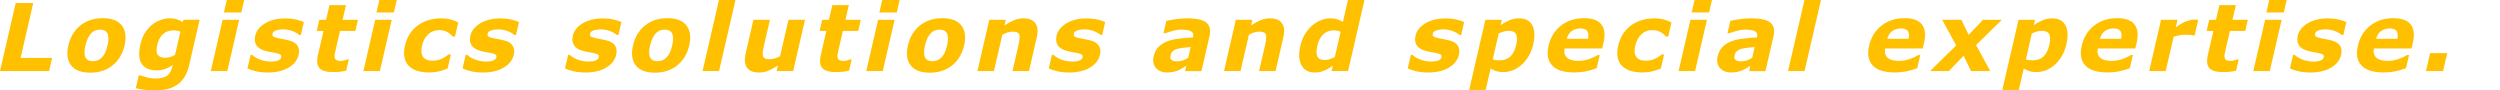
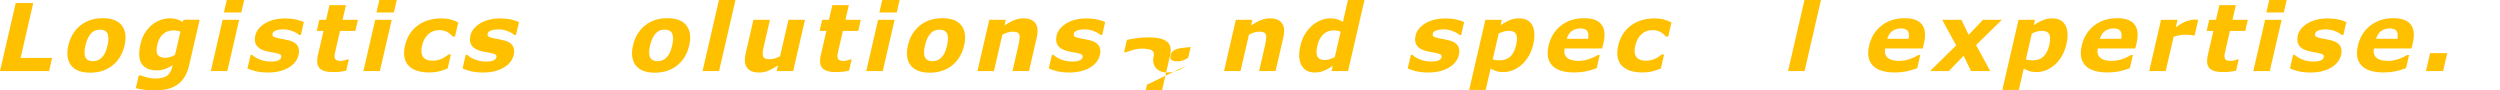
<svg xmlns="http://www.w3.org/2000/svg" id="_レイヤー_2" data-name="レイヤー 2" viewBox="0 0 1917.32 69.34">
  <defs>
    <style>
      .cls-1 {
        fill: none;
      }

      .cls-2 {
        fill: #ffc000;
      }
    </style>
  </defs>
  <g id="_レイヤー_1-2" data-name="レイヤー 1">
    <g>
      <g>
        <path class="cls-2" d="m37.63,54.52H0L12.04,2.35h13.45l-9.71,42.08h24.18l-2.33,10.09Z" />
        <path class="cls-2" d="m95.52,34.86c-1.49,6.47-4.56,11.57-9.19,15.29-4.63,3.73-10.36,5.59-17.18,5.59s-11.69-1.86-14.6-5.59c-2.91-3.73-3.62-8.82-2.13-15.29,1.5-6.52,4.58-11.63,9.24-15.35,4.65-3.71,10.37-5.57,17.14-5.57s11.74,1.87,14.63,5.61c2.89,3.74,3.58,8.84,2.09,15.31Zm-17.73,9.57c1.05-1,1.94-2.21,2.68-3.63.73-1.41,1.39-3.37,1.97-5.87.53-2.31.77-4.25.71-5.82-.06-1.56-.35-2.81-.89-3.75-.53-.96-1.27-1.63-2.23-2.03-.96-.4-2.05-.6-3.26-.6s-2.33.16-3.35.49c-1.02.33-2.08.98-3.17,1.96-.98.91-1.88,2.16-2.7,3.75-.82,1.59-1.51,3.59-2.07,5.99-.5,2.15-.73,4.01-.69,5.59.03,1.58.33,2.84.87,3.8.54.91,1.28,1.58,2.22,2,.94.42,2.08.63,3.41.63,1.14,0,2.28-.19,3.41-.58,1.13-.39,2.16-1.03,3.09-1.94Z" />
        <path class="cls-2" d="m145.07,50c-.85,3.69-2.09,6.8-3.73,9.32-1.63,2.52-3.56,4.5-5.78,5.92-2.23,1.45-4.75,2.49-7.57,3.14-2.82.64-5.92.96-9.28.96-2.73,0-5.39-.16-7.96-.49-2.58-.33-4.78-.72-6.61-1.19l2.27-9.85h1.54c1.4.61,3.15,1.16,5.25,1.66,2.1.5,4.02.75,5.77.75,2.33,0,4.28-.22,5.83-.65,1.56-.43,2.81-1.05,3.77-1.84.9-.75,1.64-1.71,2.24-2.87s1.08-2.57,1.46-4.2l.17-.74c-1.8,1.24-3.71,2.22-5.72,2.94-2.01.72-4.15,1.09-6.41,1.09-5.51,0-9.37-1.66-11.59-4.98-2.22-3.32-2.55-8.36-.99-15.14.75-3.25,1.85-6.05,3.31-8.41,1.45-2.36,3.21-4.41,5.27-6.17,1.92-1.63,4.11-2.91,6.57-3.82,2.46-.91,4.87-1.37,7.23-1.37,2.12,0,3.99.25,5.62.75,1.62.5,3.04,1.2,4.26,2.08l.86-1.75h12.26l-8.04,34.83Zm-10.83-7.88l4.12-17.83c-.65-.3-1.48-.54-2.49-.72-1.01-.18-1.93-.26-2.77-.26-3.31,0-6.01.95-8.11,2.86-2.09,1.9-3.53,4.56-4.32,7.97-.87,3.78-.78,6.42.29,7.92,1.06,1.5,2.98,2.24,5.76,2.24,1.26,0,2.54-.2,3.84-.6,1.3-.4,2.53-.92,3.69-1.58Z" />
        <path class="cls-2" d="m174.33,54.52h-12.65l9.08-39.35h12.65l-9.08,39.35Zm10.73-44.95h-13.35l2.21-9.57h13.35l-2.21,9.57Z" />
        <path class="cls-2" d="m229.02,42.05c-.94,4.06-3.52,7.34-7.74,9.83-4.22,2.49-9.49,3.73-15.82,3.73-3.5,0-6.6-.33-9.3-.98-2.7-.65-4.82-1.38-6.37-2.17l2.39-10.37h1.16c.53.44,1.15.93,1.85,1.45.71.53,1.75,1.09,3.13,1.7,1.18.54,2.56,1,4.13,1.38,1.57.39,3.3.58,5.19.58,2.48,0,4.37-.27,5.69-.82,1.32-.55,2.1-1.36,2.35-2.43.22-.96.03-1.65-.57-2.08-.6-.43-1.84-.85-3.71-1.24-.89-.21-2.1-.44-3.64-.68s-2.93-.54-4.16-.89c-3.36-.93-5.67-2.39-6.95-4.36-1.27-1.97-1.57-4.43-.89-7.38.87-3.78,3.39-6.93,7.56-9.44,4.17-2.51,9.35-3.77,15.57-3.77,2.94,0,5.69.3,8.26.89,2.56.6,4.52,1.23,5.88,1.91l-2.3,9.95h-1.09c-1.57-1.28-3.46-2.33-5.67-3.14-2.21-.81-4.54-1.21-6.99-1.21-2.03,0-3.81.28-5.33.84-1.52.56-2.4,1.35-2.63,2.38-.22.93-.07,1.65.45,2.14.52.49,1.89.98,4.11,1.47,1.23.26,2.55.51,3.98.75,1.43.25,2.84.56,4.25.93,3.12.86,5.25,2.22,6.42,4.08,1.16,1.86,1.42,4.18.78,6.96Z" />
        <path class="cls-2" d="m265.5,54.17c-1.44.35-2.93.62-4.5.82-1.56.2-3.44.3-5.64.3-4.91,0-8.33-.99-10.26-2.98-1.94-1.99-2.35-5.38-1.24-10.2l4.25-18.39h-5.19l1.97-8.55h5.19l2.6-11.25h12.65l-2.6,11.25h11.77l-1.97,8.55h-11.77l-3.22,13.97c-.32,1.38-.58,2.59-.8,3.61-.22,1.03-.24,1.95-.08,2.77.14.82.56,1.47,1.28,1.95.72.48,1.87.72,3.45.72.65,0,1.54-.14,2.66-.42,1.12-.28,1.92-.54,2.4-.77h1.05l-1.99,8.62Z" />
        <path class="cls-2" d="m291.34,54.52h-12.65l9.08-39.35h12.65l-9.08,39.35Zm10.73-44.95h-13.35l2.21-9.57h13.35l-2.21,9.57Z" />
        <path class="cls-2" d="m329.21,55.57c-3.43,0-6.47-.41-9.12-1.23-2.65-.82-4.83-2.08-6.54-3.78-1.69-1.7-2.8-3.85-3.35-6.45-.55-2.59-.42-5.63.39-9.11.85-3.67,2.19-6.83,4.03-9.5,1.84-2.66,4.06-4.87,6.66-6.62,2.51-1.66,5.24-2.87,8.2-3.64s5.93-1.16,8.92-1.16c2.69,0,5.09.29,7.23.88,2.13.58,4.07,1.34,5.82,2.28l-2.48,10.76h-1.78c-.39-.42-.87-.91-1.43-1.47-.56-.56-1.28-1.11-2.16-1.65-.84-.51-1.79-.94-2.85-1.28-1.07-.34-2.36-.51-3.87-.51-3.36,0-6.19,1.07-8.49,3.21-2.3,2.14-3.87,5.04-4.72,8.71-.87,3.78-.61,6.66.79,8.62,1.4,1.96,3.8,2.94,7.21,2.94,1.59,0,3.06-.18,4.41-.54,1.35-.36,2.51-.79,3.46-1.28.9-.47,1.71-.96,2.44-1.47.72-.51,1.4-1.02,2.03-1.51h1.78l-2.48,10.76c-2.2.93-4.45,1.68-6.73,2.22-2.29.55-4.74.82-7.36.82Z" />
        <path class="cls-2" d="m394,42.05c-.94,4.06-3.52,7.34-7.74,9.83-4.22,2.49-9.49,3.73-15.82,3.73-3.5,0-6.6-.33-9.3-.98-2.7-.65-4.82-1.38-6.37-2.17l2.39-10.37h1.16c.53.44,1.15.93,1.85,1.45.71.53,1.75,1.09,3.13,1.7,1.18.54,2.56,1,4.13,1.38,1.57.39,3.3.58,5.19.58,2.48,0,4.37-.27,5.69-.82,1.32-.55,2.1-1.36,2.35-2.43.22-.96.03-1.65-.57-2.08-.6-.43-1.84-.85-3.71-1.24-.89-.21-2.1-.44-3.64-.68s-2.93-.54-4.16-.89c-3.36-.93-5.67-2.39-6.95-4.36-1.27-1.97-1.57-4.43-.89-7.38.87-3.78,3.39-6.93,7.56-9.44,4.17-2.51,9.35-3.77,15.57-3.77,2.94,0,5.69.3,8.26.89,2.56.6,4.52,1.23,5.88,1.91l-2.3,9.95h-1.09c-1.57-1.28-3.46-2.33-5.67-3.14-2.21-.81-4.54-1.21-6.99-1.21-2.03,0-3.81.28-5.33.84-1.52.56-2.4,1.35-2.63,2.38-.22.93-.07,1.65.45,2.14.52.49,1.89.98,4.11,1.47,1.23.26,2.55.51,3.98.75,1.43.25,2.84.56,4.25.93,3.12.86,5.25,2.22,6.42,4.08,1.16,1.86,1.42,4.18.78,6.96Z" />
-         <path class="cls-2" d="m472.57,42.05c-.94,4.06-3.52,7.34-7.74,9.83-4.22,2.49-9.49,3.73-15.82,3.73-3.5,0-6.6-.33-9.3-.98-2.7-.65-4.82-1.38-6.37-2.17l2.39-10.37h1.16c.53.44,1.15.93,1.86,1.45.71.53,1.75,1.09,3.13,1.7,1.18.54,2.56,1,4.13,1.38,1.57.39,3.3.58,5.19.58,2.48,0,4.37-.27,5.69-.82,1.32-.55,2.1-1.36,2.35-2.43.22-.96.03-1.65-.57-2.08-.6-.43-1.84-.85-3.71-1.24-.89-.21-2.1-.44-3.64-.68s-2.93-.54-4.16-.89c-3.36-.93-5.67-2.39-6.95-4.36-1.27-1.97-1.57-4.43-.89-7.38.87-3.78,3.39-6.93,7.56-9.44,4.17-2.51,9.35-3.77,15.57-3.77,2.94,0,5.69.3,8.25.89,2.56.6,4.52,1.23,5.88,1.91l-2.3,9.95h-1.09c-1.57-1.28-3.46-2.33-5.67-3.14-2.21-.81-4.54-1.21-6.99-1.21-2.03,0-3.81.28-5.33.84-1.52.56-2.4,1.35-2.63,2.38-.22.93-.07,1.65.45,2.14.52.49,1.89.98,4.11,1.47,1.23.26,2.55.51,3.98.75,1.43.25,2.84.56,4.25.93,3.12.86,5.25,2.22,6.42,4.08,1.16,1.86,1.42,4.18.78,6.96Z" />
        <path class="cls-2" d="m528.57,34.86c-1.49,6.47-4.56,11.57-9.19,15.29-4.63,3.73-10.36,5.59-17.18,5.59s-11.69-1.86-14.6-5.59c-2.91-3.73-3.62-8.82-2.13-15.29,1.5-6.52,4.58-11.63,9.24-15.35,4.65-3.71,10.37-5.57,17.14-5.57s11.74,1.87,14.63,5.61c2.89,3.74,3.58,8.84,2.09,15.31Zm-17.73,9.57c1.05-1,1.94-2.21,2.68-3.63.73-1.41,1.39-3.37,1.97-5.87.53-2.31.77-4.25.71-5.82-.06-1.56-.35-2.81-.89-3.75-.53-.96-1.27-1.63-2.23-2.03-.96-.4-2.05-.6-3.26-.6s-2.33.16-3.35.49c-1.02.33-2.08.98-3.17,1.96-.98.91-1.88,2.16-2.7,3.75-.82,1.59-1.51,3.59-2.07,5.99-.5,2.15-.73,4.01-.69,5.59.03,1.58.33,2.84.87,3.8.54.91,1.28,1.58,2.22,2,.94.42,2.08.63,3.41.63,1.14,0,2.28-.19,3.41-.58,1.13-.39,2.16-1.03,3.09-1.94Z" />
        <path class="cls-2" d="m551.46,54.52h-12.65l12.59-54.52h12.65l-12.59,54.52Z" />
        <path class="cls-2" d="m608.28,54.52h-12.65l1-4.34c-2.74,1.78-5.19,3.12-7.34,4.05-2.15.92-4.57,1.38-7.25,1.38-4.34,0-7.39-1.25-9.16-3.75-1.77-2.5-2.09-6.19-.96-11.07l5.91-25.61h12.65l-4.51,19.52c-.46,1.99-.78,3.64-.95,4.96-.18,1.32-.13,2.41.14,3.28.24.86.77,1.5,1.58,1.89.81.4,2.02.6,3.63.6,1.07,0,2.31-.2,3.71-.6,1.4-.4,2.8-.98,4.19-1.75l6.44-27.89h12.65l-9.08,39.35Z" />
        <path class="cls-2" d="m651.17,54.17c-1.44.35-2.93.62-4.5.82-1.56.2-3.44.3-5.64.3-4.91,0-8.33-.99-10.26-2.98-1.94-1.99-2.35-5.38-1.24-10.2l4.25-18.39h-5.19l1.97-8.55h5.19l2.6-11.25h12.65l-2.6,11.25h11.77l-1.97,8.55h-11.77l-3.22,13.97c-.32,1.38-.58,2.59-.8,3.61-.22,1.03-.24,1.95-.08,2.77.14.82.56,1.47,1.28,1.95.71.48,1.87.72,3.45.72.65,0,1.54-.14,2.66-.42,1.12-.28,1.92-.54,2.4-.77h1.05l-1.99,8.62Z" />
        <path class="cls-2" d="m677.02,54.52h-12.65l9.08-39.35h12.65l-9.08,39.35Zm10.73-44.95h-13.35l2.21-9.57h13.35l-2.21,9.57Z" />
        <path class="cls-2" d="m739.4,34.86c-1.49,6.47-4.56,11.57-9.19,15.29-4.63,3.73-10.36,5.59-17.18,5.59s-11.69-1.86-14.6-5.59c-2.91-3.73-3.62-8.82-2.13-15.29,1.5-6.52,4.58-11.63,9.24-15.35,4.65-3.71,10.37-5.57,17.14-5.57s11.74,1.87,14.63,5.61c2.89,3.74,3.58,8.84,2.09,15.31Zm-17.73,9.57c1.05-1,1.94-2.21,2.68-3.63.73-1.41,1.39-3.37,1.97-5.87.53-2.31.77-4.25.71-5.82-.06-1.56-.35-2.81-.89-3.75-.53-.96-1.27-1.63-2.23-2.03-.96-.4-2.05-.6-3.26-.6s-2.33.16-3.35.49c-1.02.33-2.08.98-3.17,1.96-.98.91-1.88,2.16-2.7,3.75-.82,1.59-1.51,3.59-2.07,5.99-.5,2.15-.73,4.01-.69,5.59.03,1.58.33,2.84.87,3.8.54.91,1.28,1.58,2.22,2,.94.42,2.08.63,3.41.63,1.14,0,2.28-.19,3.41-.58,1.13-.39,2.16-1.03,3.09-1.94Z" />
        <path class="cls-2" d="m789.16,54.52h-12.65l4.51-19.52c.37-1.59.65-3.17.85-4.75.2-1.58.19-2.74-.04-3.49-.27-.86-.8-1.49-1.61-1.89-.81-.4-2.02-.6-3.63-.6-1.14,0-2.35.19-3.62.56-1.27.37-2.68.97-4.25,1.79l-6.44,27.89h-12.65l9.08-39.35h12.65l-1,4.34c2.64-1.75,5.11-3.09,7.39-4.03,2.28-.93,4.68-1.4,7.2-1.4,4.25,0,7.28,1.24,9.1,3.71,1.82,2.48,2.16,6.18,1.02,11.11l-5.91,25.61Z" />
        <path class="cls-2" d="m843.58,42.05c-.94,4.06-3.52,7.34-7.74,9.83-4.22,2.49-9.49,3.73-15.82,3.73-3.5,0-6.6-.33-9.3-.98-2.7-.65-4.82-1.38-6.37-2.17l2.39-10.37h1.16c.53.44,1.15.93,1.86,1.45.71.53,1.75,1.09,3.13,1.7,1.18.54,2.56,1,4.13,1.38,1.57.39,3.3.58,5.19.58,2.48,0,4.37-.27,5.69-.82,1.32-.55,2.1-1.36,2.35-2.43.22-.96.03-1.65-.57-2.08-.6-.43-1.84-.85-3.71-1.24-.89-.21-2.1-.44-3.64-.68s-2.93-.54-4.16-.89c-3.36-.93-5.67-2.39-6.95-4.36-1.27-1.97-1.57-4.43-.89-7.38.87-3.78,3.39-6.93,7.56-9.44,4.17-2.51,9.35-3.77,15.57-3.77,2.94,0,5.69.3,8.25.89,2.56.6,4.52,1.23,5.88,1.91l-2.3,9.95h-1.09c-1.57-1.28-3.46-2.33-5.67-3.14-2.21-.81-4.54-1.21-6.99-1.21-2.03,0-3.81.28-5.33.84-1.52.56-2.4,1.35-2.63,2.38-.22.93-.07,1.65.45,2.14.52.49,1.89.98,4.11,1.47,1.23.26,2.55.51,3.98.75,1.43.25,2.84.56,4.25.93,3.12.86,5.25,2.22,6.42,4.08,1.16,1.86,1.42,4.18.78,6.96Z" />
-         <path class="cls-2" d="m909.87,50.35c-.8.51-1.78,1.13-2.95,1.86-1.17.72-2.25,1.3-3.23,1.72-1.37.56-2.75.98-4.14,1.24-1.39.27-2.89.4-4.47.4-3.74,0-6.6-1.16-8.59-3.47s-2.57-5.27-1.74-8.86c.66-2.87,1.85-5.22,3.55-7.04,1.71-1.82,3.86-3.26,6.46-4.31,2.58-1.05,5.65-1.8,9.21-2.24,3.56-.44,7.22-.77,10.98-.98l.05-.21c.5-2.17-.04-3.67-1.62-4.5-1.58-.83-4.1-1.24-7.56-1.24-2.08,0-4.38.37-6.91,1.1-2.53.74-4.35,1.3-5.47,1.7h-1.16l2.19-9.5c1.41-.35,3.67-.76,6.79-1.24,3.11-.48,6.17-.72,9.19-.72,7.17,0,12.1,1.1,14.77,3.31s3.47,5.67,2.38,10.39l-6.18,26.77h-12.51l.96-4.17Zm1.41-6.12l1.89-8.17c-1.74.14-3.63.33-5.67.58-2.04.24-3.61.53-4.72.86-1.35.4-2.45.97-3.29,1.73-.84.76-1.4,1.75-1.69,2.99-.19.82-.27,1.48-.25,1.99.02.51.26,1,.71,1.47.43.47.99.81,1.69,1.03.7.22,1.84.33,3.43.33,1.26,0,2.6-.26,4.01-.77,1.41-.51,2.71-1.19,3.88-2.03Z" />
+         <path class="cls-2" d="m909.87,50.35c-.8.51-1.78,1.13-2.95,1.86-1.17.72-2.25,1.3-3.23,1.72-1.37.56-2.75.98-4.14,1.24-1.39.27-2.89.4-4.47.4-3.74,0-6.6-1.16-8.59-3.47s-2.57-5.27-1.74-8.86l.05-.21c.5-2.17-.04-3.67-1.62-4.5-1.58-.83-4.1-1.24-7.56-1.24-2.08,0-4.38.37-6.91,1.1-2.53.74-4.35,1.3-5.47,1.7h-1.16l2.19-9.5c1.41-.35,3.67-.76,6.79-1.24,3.11-.48,6.17-.72,9.19-.72,7.17,0,12.1,1.1,14.77,3.31s3.47,5.67,2.38,10.39l-6.18,26.77h-12.51l.96-4.17Zm1.41-6.12l1.89-8.17c-1.74.14-3.63.33-5.67.58-2.04.24-3.61.53-4.72.86-1.35.4-2.45.97-3.29,1.73-.84.76-1.4,1.75-1.69,2.99-.19.82-.27,1.48-.25,1.99.02.51.26,1,.71,1.47.43.47.99.81,1.69,1.03.7.22,1.84.33,3.43.33,1.26,0,2.6-.26,4.01-.77,1.41-.51,2.71-1.19,3.88-2.03Z" />
        <path class="cls-2" d="m978.27,54.52h-12.65l4.51-19.52c.37-1.59.65-3.17.85-4.75.2-1.58.19-2.74-.04-3.49-.27-.86-.8-1.49-1.61-1.89-.81-.4-2.02-.6-3.63-.6-1.14,0-2.35.19-3.62.56-1.27.37-2.68.97-4.25,1.79l-6.44,27.89h-12.65l9.08-39.35h12.65l-1,4.34c2.64-1.75,5.11-3.09,7.39-4.03,2.28-.93,4.68-1.4,7.2-1.4,4.25,0,7.28,1.24,9.1,3.71,1.82,2.48,2.16,6.18,1.02,11.11l-5.91,25.61Z" />
        <path class="cls-2" d="m1033.87,54.52h-12.65l.95-4.1c-2.58,1.78-4.91,3.08-7,3.92-2.08.84-4.36,1.26-6.83,1.26-4.78,0-8.18-1.84-10.2-5.54-2.02-3.69-2.3-8.67-.86-14.93.77-3.34,1.94-6.3,3.5-8.88,1.56-2.58,3.4-4.79,5.5-6.64,1.99-1.75,4.23-3.11,6.72-4.08,2.49-.97,4.86-1.45,7.12-1.45s4.23.25,5.62.75c1.39.5,2.79,1.14,4.2,1.91l3.87-16.75h12.65l-12.59,54.52Zm-10.15-10.83l4.46-19.34c-.8-.37-1.67-.64-2.61-.81-.94-.16-1.82-.25-2.64-.25-3.31,0-6.03,1.04-8.16,3.11-2.13,2.07-3.62,4.94-4.47,8.61-.89,3.86-.87,6.66.05,8.4.92,1.74,2.86,2.61,5.79,2.61,1.14,0,2.4-.22,3.79-.65,1.38-.43,2.64-1,3.78-1.7Z" />
        <path class="cls-2" d="m1118.87,42.05c-.94,4.06-3.52,7.34-7.74,9.83-4.22,2.49-9.49,3.73-15.82,3.73-3.5,0-6.6-.33-9.3-.98-2.7-.65-4.82-1.38-6.37-2.17l2.39-10.37h1.16c.53.44,1.15.93,1.85,1.45.71.53,1.75,1.09,3.13,1.7,1.18.54,2.56,1,4.13,1.38,1.57.39,3.3.58,5.19.58,2.48,0,4.37-.27,5.69-.82,1.32-.55,2.1-1.36,2.35-2.43.22-.96.03-1.65-.57-2.08-.6-.43-1.84-.85-3.71-1.24-.89-.21-2.1-.44-3.64-.68s-2.93-.54-4.16-.89c-3.36-.93-5.67-2.39-6.95-4.36-1.27-1.97-1.57-4.43-.89-7.38.87-3.78,3.39-6.93,7.56-9.44,4.17-2.51,9.35-3.77,15.57-3.77,2.94,0,5.69.3,8.26.89,2.56.6,4.52,1.23,5.88,1.91l-2.3,9.95h-1.09c-1.57-1.28-3.46-2.33-5.67-3.14-2.21-.81-4.54-1.21-6.99-1.21-2.03,0-3.81.28-5.33.84-1.52.56-2.4,1.35-2.63,2.38-.22.93-.07,1.65.45,2.14.52.49,1.89.98,4.11,1.47,1.23.26,2.55.51,3.98.75,1.43.25,2.84.56,4.25.93,3.12.86,5.25,2.22,6.42,4.08,1.16,1.86,1.42,4.18.78,6.96Z" />
        <path class="cls-2" d="m1175.83,34.3c-.75,3.25-1.93,6.2-3.53,8.86-1.61,2.66-3.41,4.86-5.42,6.59-2.1,1.82-4.32,3.2-6.66,4.13-2.34.93-4.72,1.4-7.15,1.4-2.24,0-4.09-.24-5.54-.72-1.45-.48-2.9-1.15-4.33-2.01l-3.79,16.4h-12.65l12.42-53.78h12.65l-.95,4.1c2.29-1.54,4.56-2.79,6.8-3.75,2.24-.96,4.68-1.44,7.31-1.44,4.9,0,8.29,1.8,10.18,5.4,1.89,3.6,2.11,8.54.66,14.82Zm-13.06.26c.88-3.82.87-6.6-.04-8.33-.91-1.73-2.77-2.59-5.59-2.59-1.19,0-2.45.18-3.79.54s-2.66.88-3.96,1.56l-4.56,19.77c.76.33,1.61.54,2.55.63s1.87.14,2.8.14c3.33,0,6.04-.97,8.12-2.92,2.08-1.95,3.57-4.88,4.48-8.8Z" />
        <path class="cls-2" d="m1228.77,37.17h-28.87c-.53,3.08.1,5.44,1.89,7.08,1.78,1.64,4.78,2.45,8.98,2.45,2.66,0,5.35-.48,8.08-1.44,2.72-.96,4.93-1.99,6.63-3.08h1.4l-2.34,10.13c-3.11,1.14-5.99,1.97-8.63,2.49s-5.49.77-8.55.77c-7.9,0-13.53-1.77-16.92-5.33-3.38-3.55-4.32-8.61-2.8-15.17,1.5-6.49,4.68-11.64,9.54-15.43,4.86-3.8,10.76-5.69,17.69-5.69,6.4,0,10.84,1.62,13.32,4.85,2.48,3.24,3.01,7.89,1.61,13.96l-1.02,4.41Zm-10.84-7.39c.54-2.64.34-4.62-.59-5.96-.93-1.33-2.7-2-5.32-2-2.43,0-4.57.63-6.43,1.89-1.86,1.26-3.2,3.28-4.03,6.06h16.36Z" />
        <path class="cls-2" d="m1259.66,55.57c-3.43,0-6.47-.41-9.12-1.23-2.65-.82-4.83-2.08-6.54-3.78-1.69-1.7-2.8-3.85-3.35-6.45-.55-2.59-.42-5.63.39-9.11.85-3.67,2.19-6.83,4.03-9.5,1.84-2.66,4.06-4.87,6.66-6.62,2.51-1.66,5.24-2.87,8.2-3.64s5.93-1.16,8.92-1.16c2.69,0,5.09.29,7.23.88,2.13.58,4.07,1.34,5.82,2.28l-2.48,10.76h-1.78c-.39-.42-.87-.91-1.43-1.47-.56-.56-1.28-1.11-2.16-1.65-.84-.51-1.79-.94-2.85-1.28-1.07-.34-2.36-.51-3.87-.51-3.36,0-6.19,1.07-8.49,3.21-2.3,2.14-3.87,5.04-4.72,8.71-.87,3.78-.61,6.66.79,8.62,1.4,1.96,3.8,2.94,7.21,2.94,1.59,0,3.06-.18,4.41-.54,1.35-.36,2.51-.79,3.46-1.28.9-.47,1.71-.96,2.44-1.47.72-.51,1.4-1.02,2.03-1.51h1.78l-2.48,10.76c-2.2.93-4.45,1.68-6.73,2.22-2.29.55-4.74.82-7.36.82Z" />
-         <path class="cls-2" d="m1300.02,54.52h-12.65l9.08-39.35h12.65l-9.08,39.35Zm10.73-44.95h-13.35l2.21-9.57h13.35l-2.21,9.57Z" />
-         <path class="cls-2" d="m1342.43,50.35c-.8.51-1.78,1.13-2.95,1.86-1.17.72-2.25,1.3-3.23,1.72-1.37.56-2.75.98-4.14,1.24-1.39.27-2.89.4-4.47.4-3.74,0-6.6-1.16-8.59-3.47-1.99-2.31-2.57-5.27-1.74-8.86.66-2.87,1.85-5.22,3.55-7.04,1.71-1.82,3.86-3.26,6.46-4.31,2.58-1.05,5.65-1.8,9.21-2.24,3.56-.44,7.22-.77,10.98-.98l.05-.21c.5-2.17-.04-3.67-1.62-4.5-1.58-.83-4.1-1.24-7.56-1.24-2.08,0-4.38.37-6.91,1.1-2.53.74-4.35,1.3-5.47,1.7h-1.16l2.19-9.5c1.41-.35,3.67-.76,6.79-1.24,3.11-.48,6.17-.72,9.19-.72,7.17,0,12.1,1.1,14.77,3.31s3.47,5.67,2.38,10.39l-6.18,26.77h-12.51l.96-4.17Zm1.41-6.12l1.89-8.17c-1.74.14-3.63.33-5.67.58-2.04.24-3.61.53-4.72.86-1.35.4-2.45.97-3.29,1.73-.84.76-1.4,1.75-1.69,2.99-.19.82-.27,1.48-.25,1.99.02.51.26,1,.71,1.47.43.47.99.81,1.69,1.03.7.22,1.84.33,3.43.33,1.26,0,2.6-.26,4.01-.77,1.41-.51,2.71-1.19,3.88-2.03Z" />
        <path class="cls-2" d="m1383.96,54.52h-12.65l12.59-54.52h12.65l-12.59,54.52Z" />
        <path class="cls-2" d="m1474.6,37.17h-28.87c-.53,3.08.1,5.44,1.89,7.08,1.78,1.64,4.78,2.45,8.98,2.45,2.66,0,5.35-.48,8.08-1.44,2.72-.96,4.93-1.99,6.63-3.08h1.4l-2.34,10.13c-3.11,1.14-5.99,1.97-8.63,2.49s-5.49.77-8.55.77c-7.9,0-13.53-1.77-16.92-5.33-3.38-3.55-4.32-8.61-2.8-15.17,1.5-6.49,4.68-11.64,9.54-15.43,4.86-3.8,10.76-5.69,17.69-5.69,6.4,0,10.84,1.62,13.32,4.85,2.48,3.24,3.01,7.89,1.61,13.96l-1.02,4.41Zm-10.84-7.39c.54-2.64.34-4.62-.59-5.96-.93-1.33-2.7-2-5.32-2-2.43,0-4.57.63-6.43,1.89-1.86,1.26-3.2,3.28-4.03,6.06h16.36Z" />
        <path class="cls-2" d="m1526.37,54.52h-14.72l-5.69-11.78-11.35,11.78h-14.42l20.07-19.7-10.74-19.65h14.71l5.6,11.55,10.98-11.55h14.46l-19.78,19.38,10.88,19.97Z" />
        <path class="cls-2" d="m1584.71,34.3c-.75,3.25-1.93,6.2-3.53,8.86-1.61,2.66-3.41,4.86-5.42,6.59-2.1,1.82-4.32,3.2-6.66,4.13-2.34.93-4.72,1.4-7.15,1.4-2.24,0-4.09-.24-5.54-.72-1.45-.48-2.9-1.15-4.33-2.01l-3.79,16.4h-12.65l12.42-53.78h12.65l-.95,4.1c2.29-1.54,4.56-2.79,6.8-3.75,2.24-.96,4.68-1.44,7.31-1.44,4.9,0,8.29,1.8,10.18,5.4,1.89,3.6,2.11,8.54.66,14.82Zm-13.06.26c.88-3.82.87-6.6-.04-8.33-.91-1.73-2.77-2.59-5.59-2.59-1.19,0-2.45.18-3.79.54s-2.66.88-3.96,1.56l-4.56,19.77c.76.33,1.61.54,2.55.63s1.87.14,2.8.14c3.33,0,6.04-.97,8.12-2.92,2.08-1.95,3.57-4.88,4.48-8.8Z" />
        <path class="cls-2" d="m1637.65,37.17h-28.87c-.53,3.08.1,5.44,1.89,7.08,1.78,1.64,4.78,2.45,8.98,2.45,2.66,0,5.35-.48,8.08-1.44,2.72-.96,4.93-1.99,6.63-3.08h1.4l-2.34,10.13c-3.11,1.14-5.99,1.97-8.63,2.49s-5.49.77-8.55.77c-7.9,0-13.53-1.77-16.92-5.33-3.38-3.55-4.32-8.61-2.8-15.17,1.5-6.49,4.68-11.64,9.54-15.43,4.86-3.8,10.76-5.69,17.69-5.69,6.4,0,10.84,1.62,13.32,4.85,2.48,3.24,3.01,7.89,1.61,13.96l-1.02,4.41Zm-10.84-7.39c.54-2.64.34-4.62-.59-5.96-.93-1.33-2.7-2-5.32-2-2.43,0-4.57.63-6.43,1.89-1.86,1.26-3.2,3.28-4.03,6.06h16.36Z" />
        <path class="cls-2" d="m1683.11,27.19h-1.12c-.49-.19-1.32-.33-2.49-.42-1.17-.09-2.15-.14-2.94-.14-1.79,0-3.41.12-4.83.35-1.43.23-3,.63-4.72,1.19l-6.08,26.35h-12.65l9.08-39.35h12.65l-1.33,5.78c3.32-2.38,6.1-3.96,8.33-4.75,2.23-.78,4.21-1.17,5.93-1.17.44,0,.94.01,1.5.04.55.02,1.04.06,1.44.11l-2.77,12.02Z" />
        <path class="cls-2" d="m1714.93,54.17c-1.44.35-2.93.62-4.5.82-1.56.2-3.44.3-5.64.3-4.91,0-8.33-.99-10.26-2.98-1.94-1.99-2.35-5.38-1.24-10.2l4.25-18.39h-5.19l1.97-8.55h5.19l2.6-11.25h12.65l-2.6,11.25h11.77l-1.97,8.55h-11.77l-3.22,13.97c-.32,1.38-.58,2.59-.8,3.61-.22,1.03-.24,1.95-.08,2.77.14.82.56,1.47,1.28,1.95.71.48,1.87.72,3.45.72.65,0,1.54-.14,2.66-.42,1.12-.28,1.92-.54,2.4-.77h1.05l-1.99,8.62Z" />
        <path class="cls-2" d="m1740.77,54.52h-12.65l9.08-39.35h12.65l-9.08,39.35Zm10.73-44.95h-13.35l2.21-9.57h13.35l-2.21,9.57Z" />
        <path class="cls-2" d="m1795.47,42.05c-.94,4.06-3.52,7.34-7.74,9.83-4.22,2.49-9.49,3.73-15.82,3.73-3.5,0-6.6-.33-9.3-.98-2.7-.65-4.82-1.38-6.37-2.17l2.39-10.37h1.16c.53.44,1.15.93,1.86,1.45.71.53,1.75,1.09,3.13,1.7,1.18.54,2.56,1,4.13,1.38,1.57.39,3.3.58,5.19.58,2.48,0,4.37-.27,5.69-.82,1.32-.55,2.1-1.36,2.35-2.43.22-.96.03-1.65-.57-2.08-.6-.43-1.84-.85-3.71-1.24-.89-.21-2.1-.44-3.64-.68s-2.93-.54-4.16-.89c-3.36-.93-5.67-2.39-6.95-4.36-1.27-1.97-1.57-4.43-.89-7.38.87-3.78,3.39-6.93,7.56-9.44,4.17-2.51,9.35-3.77,15.57-3.77,2.94,0,5.69.3,8.25.89,2.56.6,4.52,1.23,5.88,1.91l-2.3,9.95h-1.09c-1.57-1.28-3.46-2.33-5.67-3.14-2.21-.81-4.54-1.21-6.99-1.21-2.03,0-3.81.28-5.33.84-1.52.56-2.4,1.35-2.63,2.38-.22.93-.07,1.65.45,2.14.52.49,1.89.98,4.11,1.47,1.23.26,2.55.51,3.98.75,1.43.25,2.84.56,4.25.93,3.12.86,5.25,2.22,6.42,4.08,1.16,1.86,1.42,4.18.78,6.96Z" />
        <path class="cls-2" d="m1849.46,37.17h-28.87c-.53,3.08.1,5.44,1.89,7.08,1.78,1.64,4.78,2.45,8.98,2.45,2.66,0,5.35-.48,8.08-1.44,2.72-.96,4.93-1.99,6.63-3.08h1.4l-2.34,10.13c-3.11,1.14-5.99,1.97-8.63,2.49s-5.49.77-8.55.77c-7.9,0-13.53-1.77-16.92-5.33-3.38-3.55-4.32-8.61-2.8-15.17,1.5-6.49,4.68-11.64,9.54-15.43,4.86-3.8,10.76-5.69,17.69-5.69,6.4,0,10.84,1.62,13.32,4.85,2.48,3.24,3.01,7.89,1.61,13.96l-1.02,4.41Zm-10.84-7.39c.54-2.64.34-4.62-.59-5.96-.93-1.33-2.7-2-5.32-2-2.43,0-4.57.63-6.43,1.89-1.86,1.26-3.2,3.28-4.03,6.06h16.36Z" />
        <path class="cls-2" d="m1873.65,54.52h-13.1l3.18-13.77h13.1l-3.18,13.77Z" />
      </g>
-       <rect class="cls-1" x="1882.32" y="3.95" width="35" height="60" />
    </g>
  </g>
</svg>